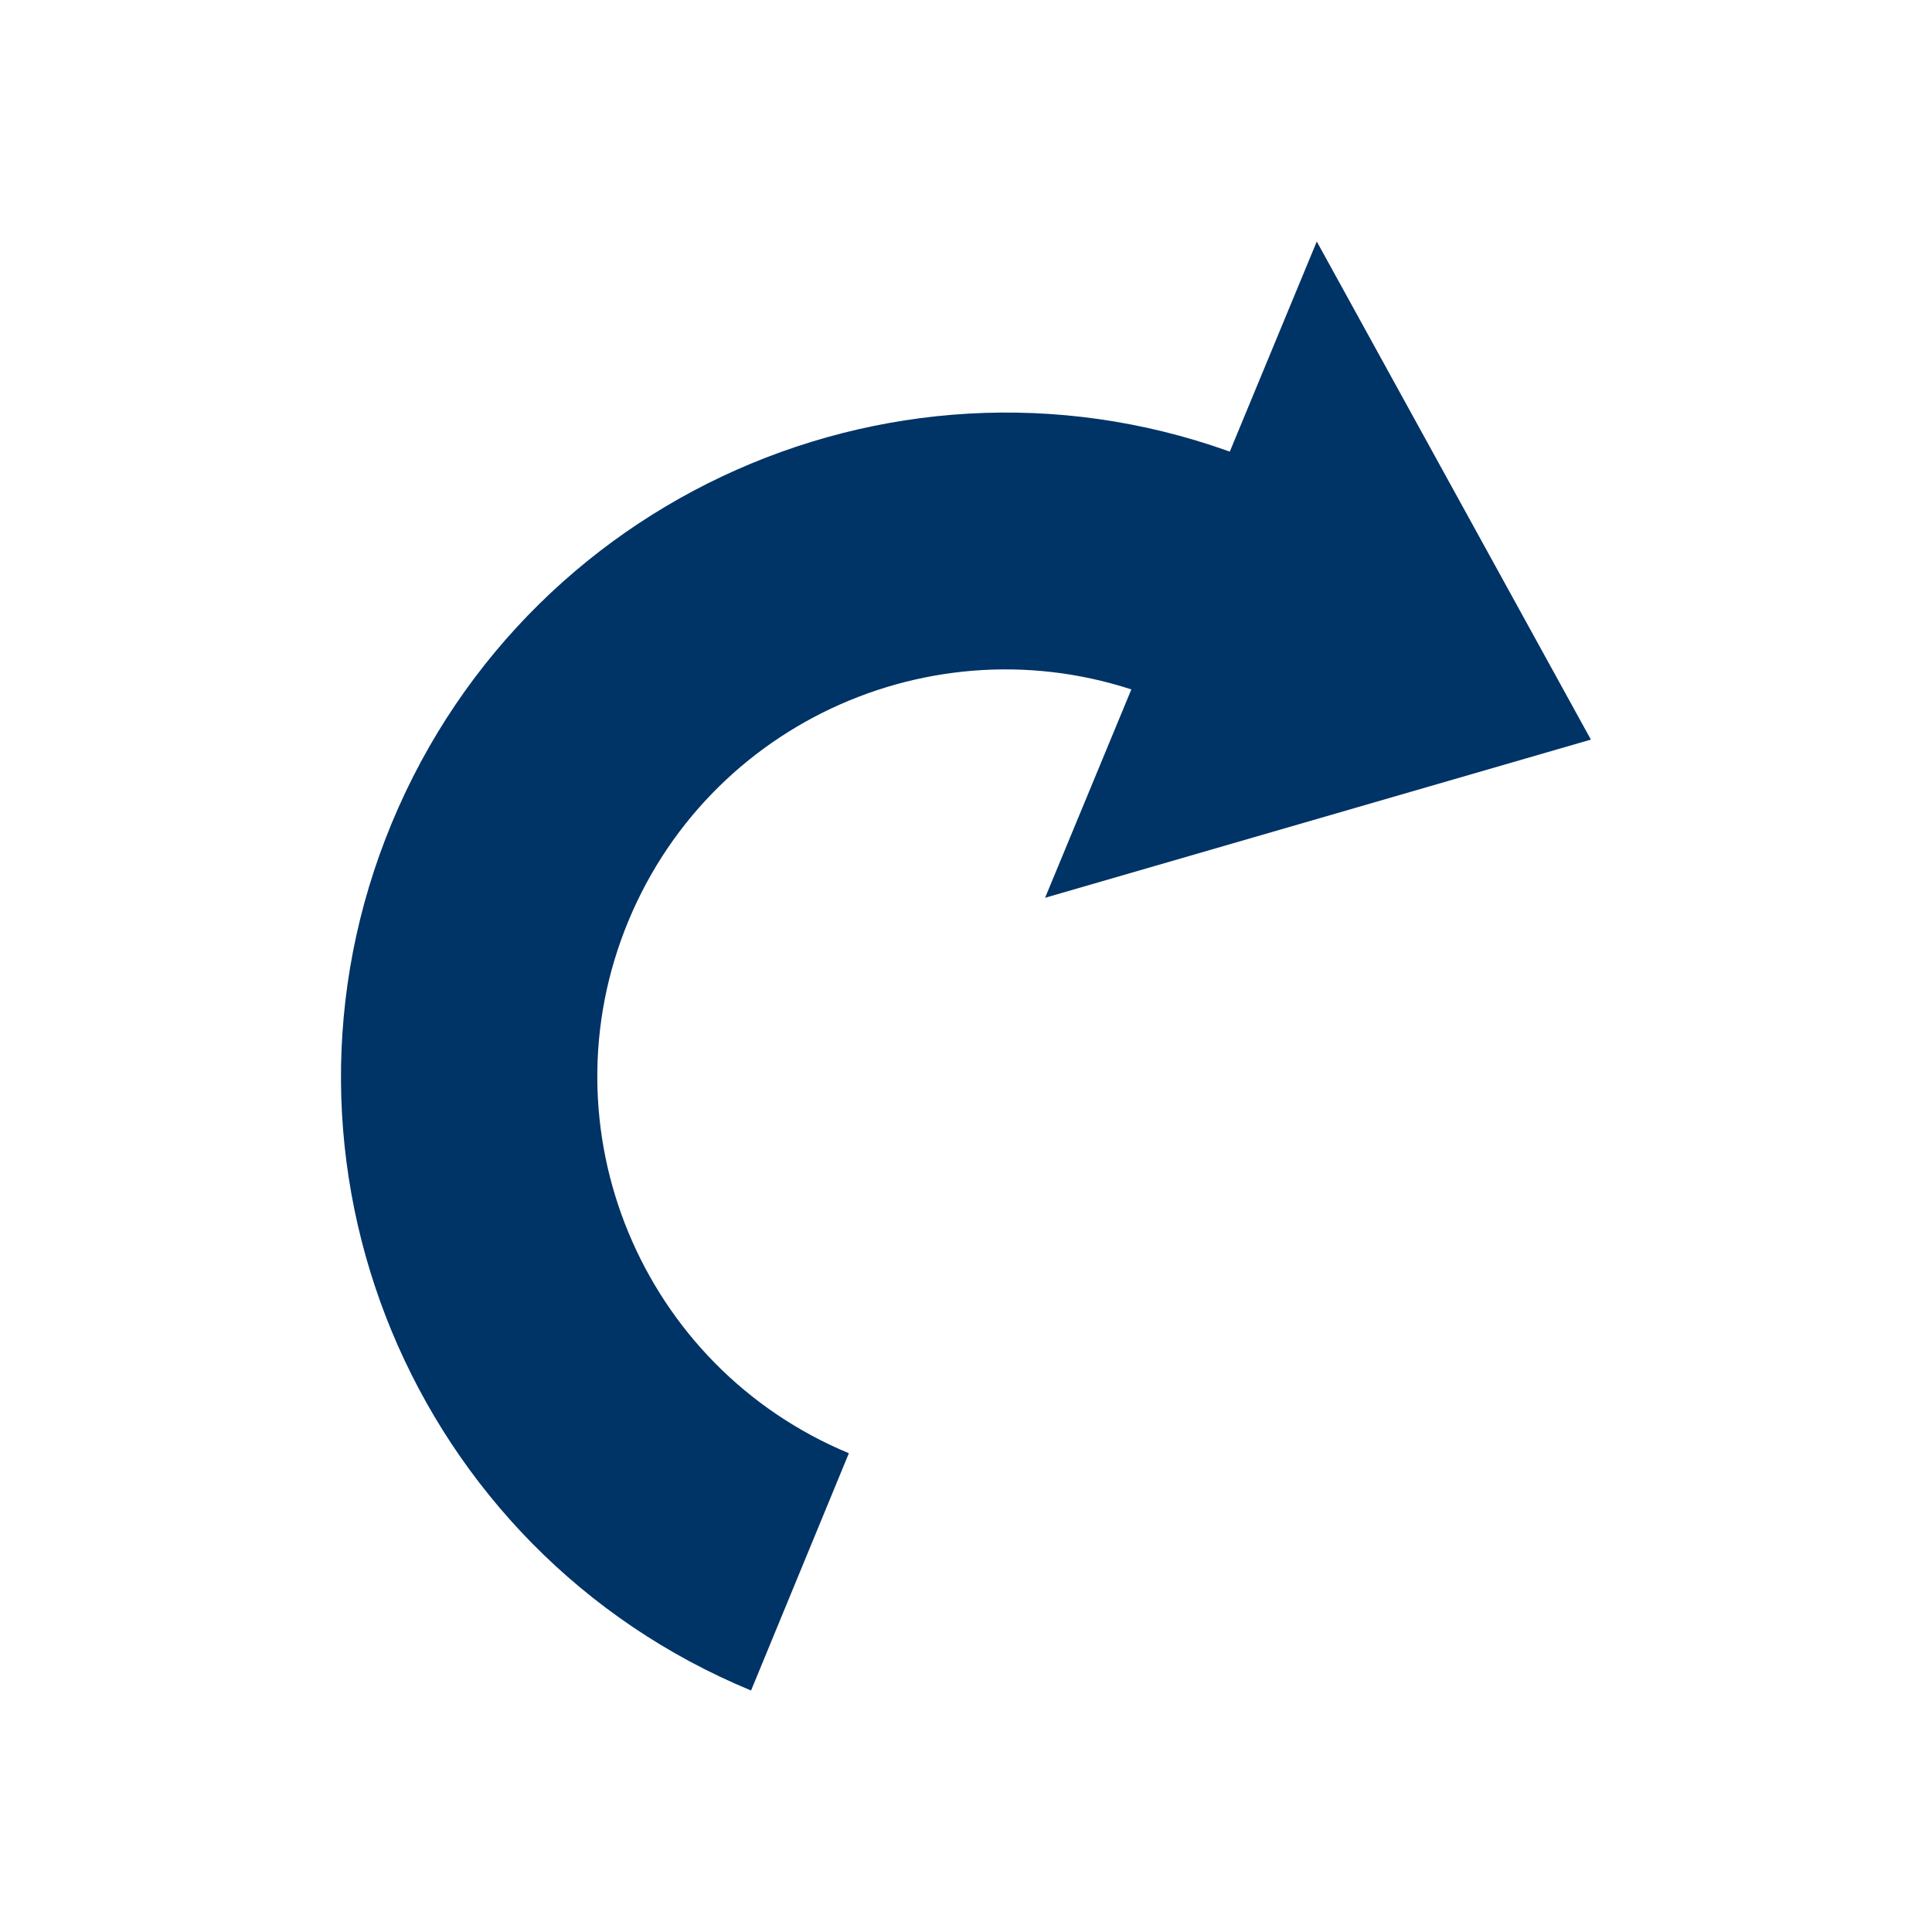
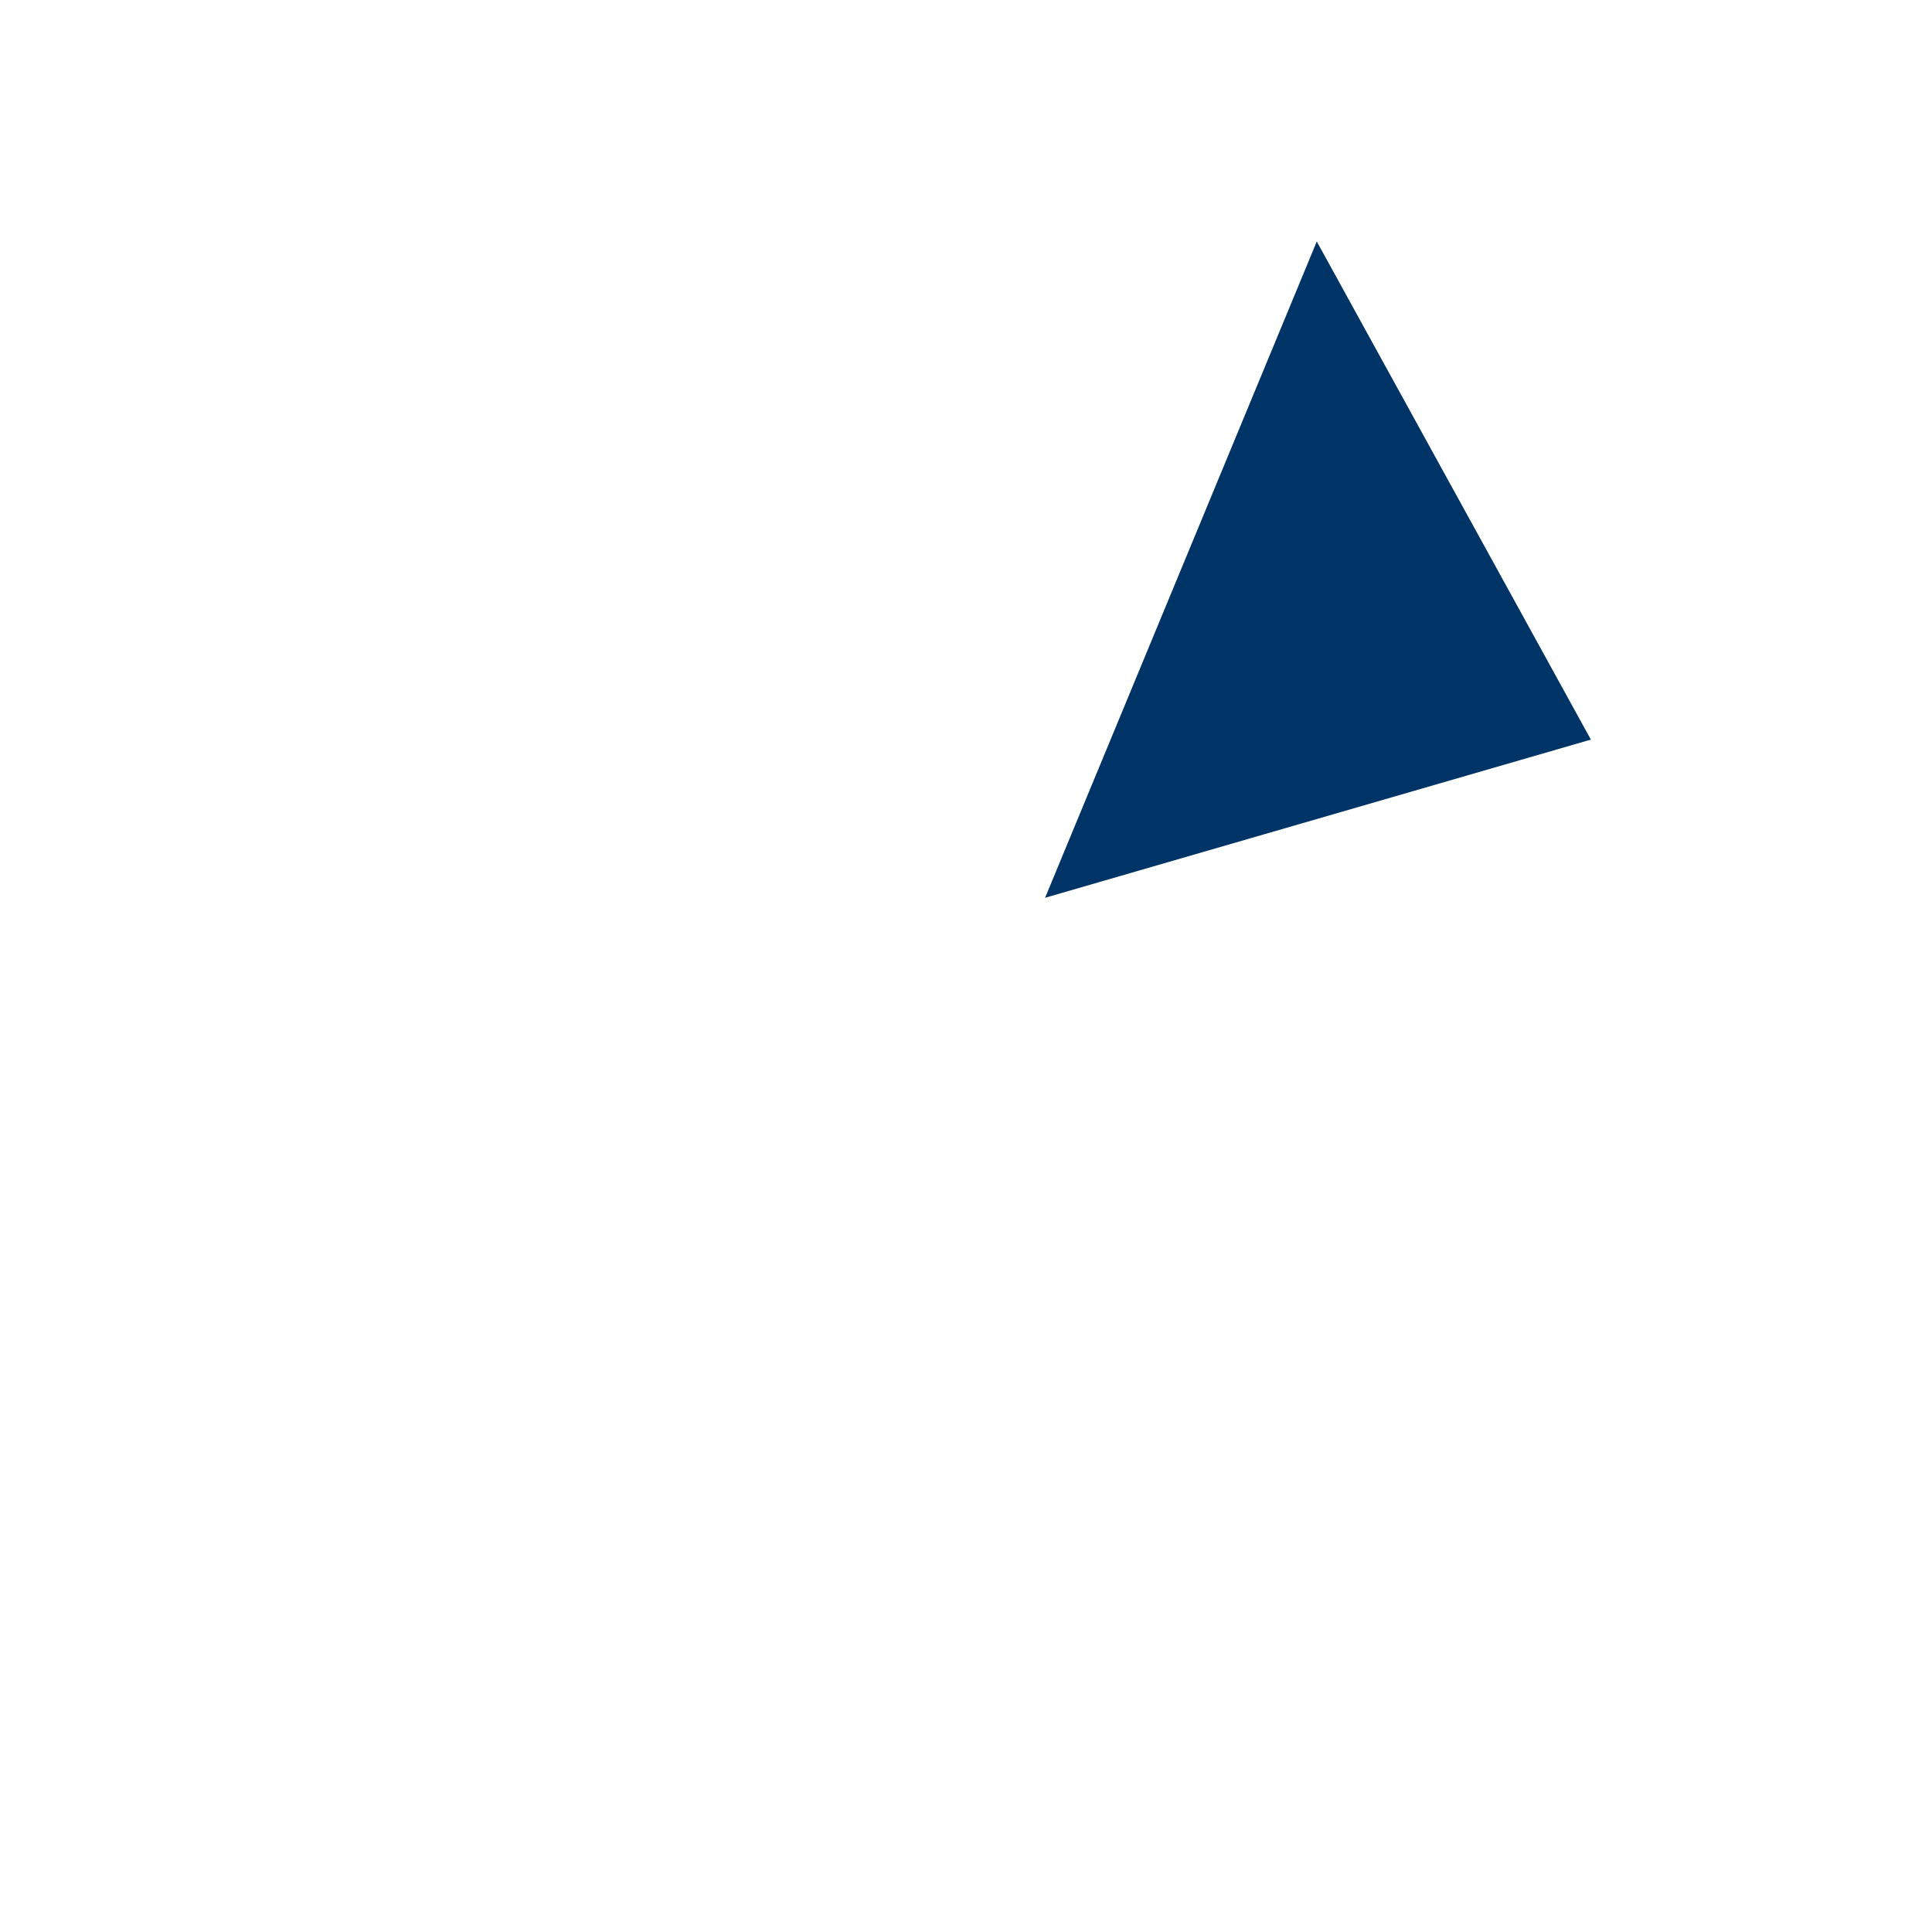
<svg xmlns="http://www.w3.org/2000/svg" version="1.1" id="Capa_1" x="0px" y="0px" viewBox="0 0 32 32" style="enable-background:new 0 0 32 32;" xml:space="preserve">
  <style type="text/css">
	.st0{fill:#003366;}
	.st1{fill:none;}
</style>
  <g>
    <g>
      <polygon class="st0" points="21.81,4 26.35,12.25 17.31,14.87   " />
-       <path class="st0" d="M20.86,7.67l-1.63,3.93c-3.44-1.42-7.39,0.21-8.82,3.65s0.21,7.39,3.65,8.82L12.44,28    c-5.61-2.32-8.28-8.76-5.95-14.37S15.25,5.35,20.86,7.67z" />
    </g>
    <rect y="0" transform="matrix(-1 -4.490642e-11 4.490642e-11 -1 32 32)" class="st1" width="32" height="32" />
  </g>
</svg>